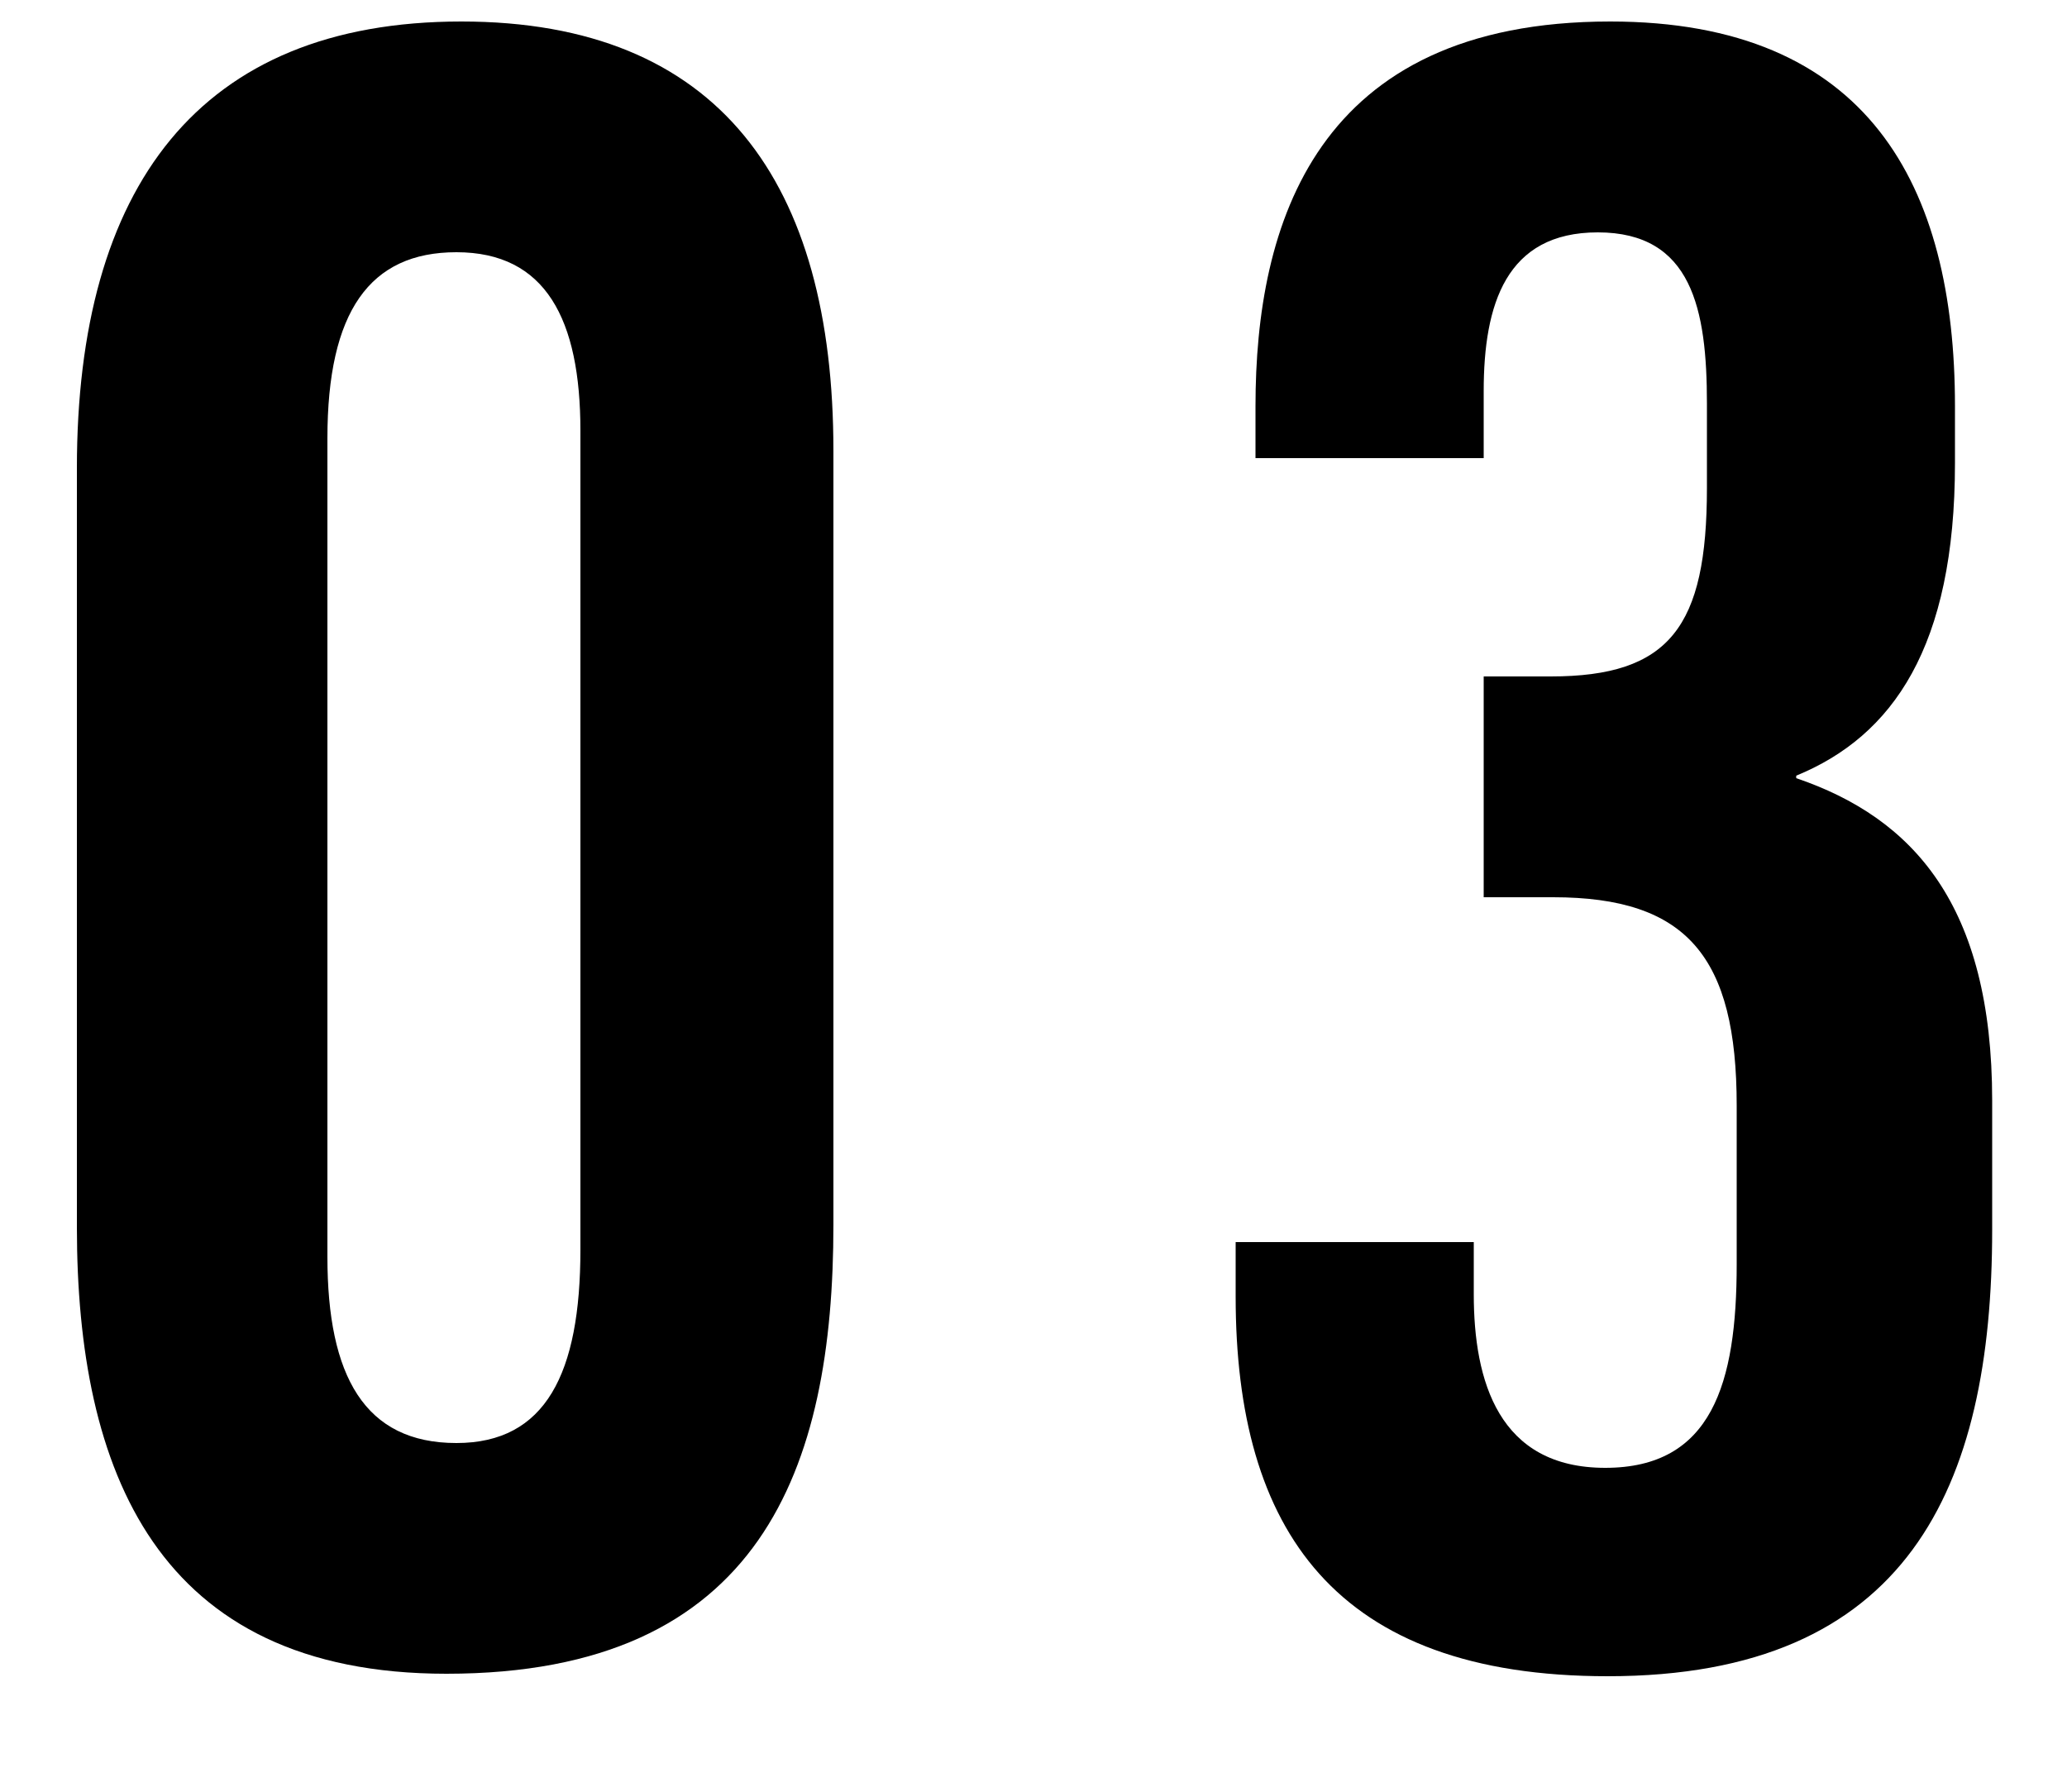
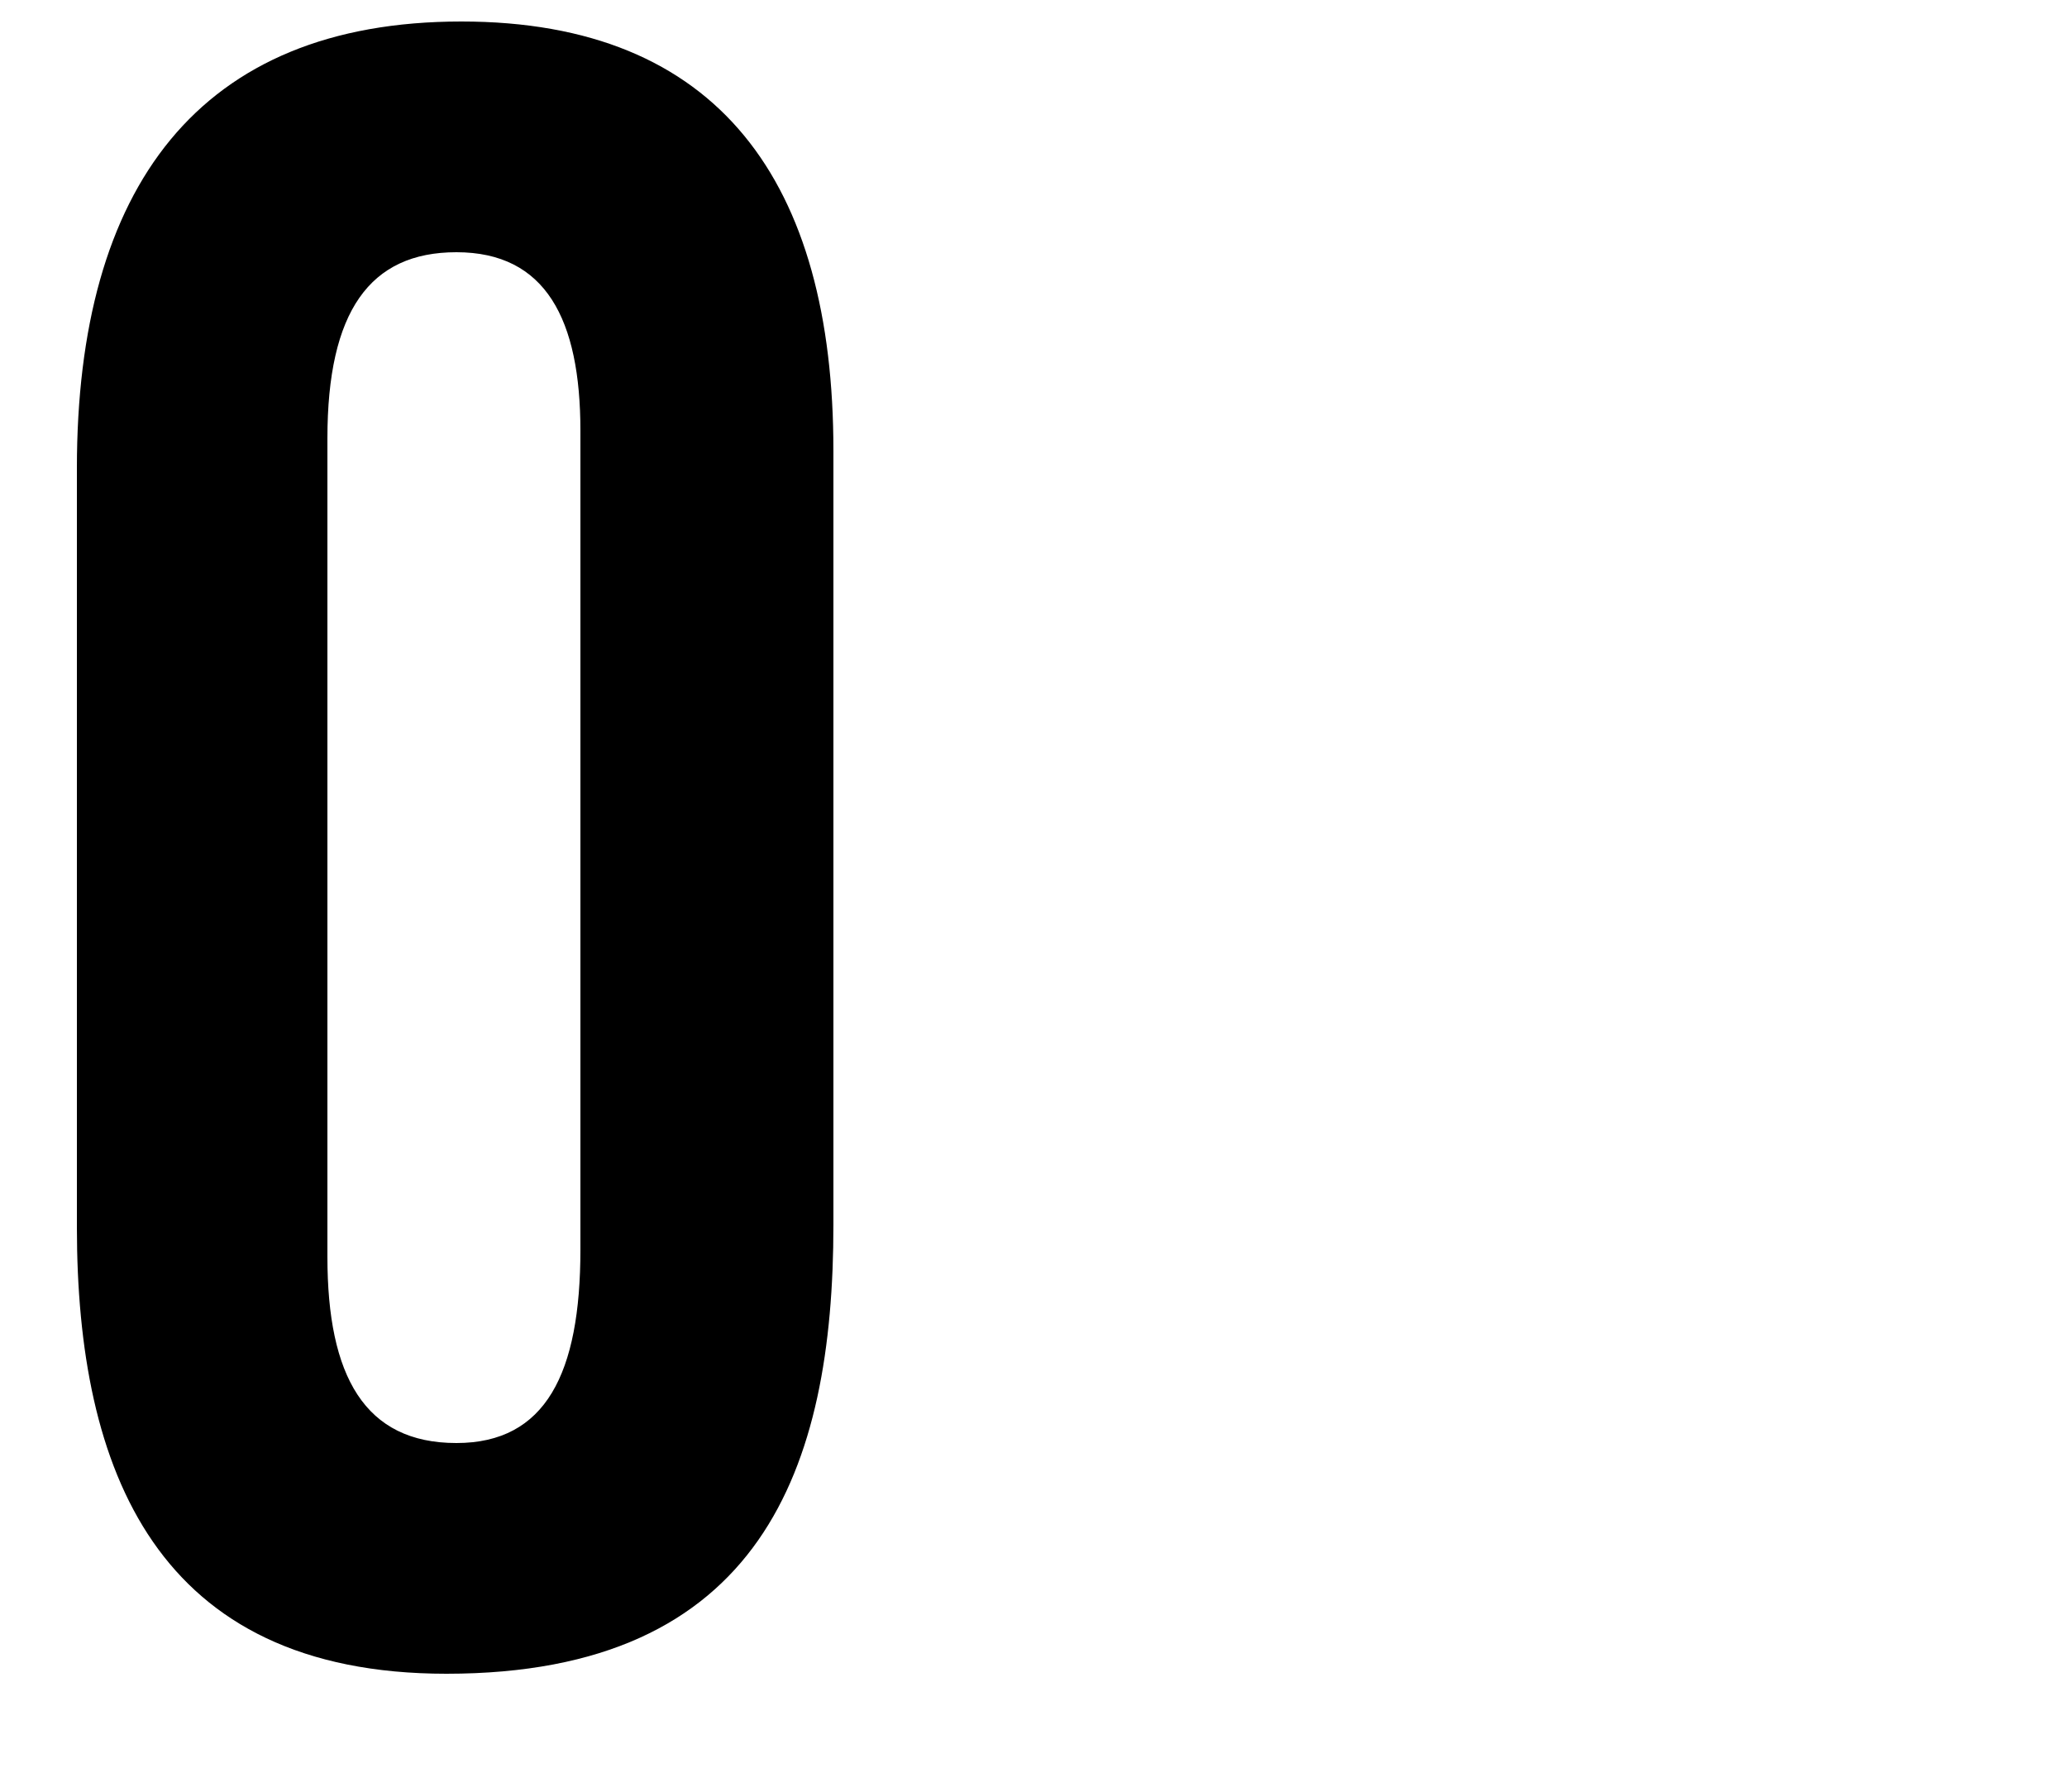
<svg xmlns="http://www.w3.org/2000/svg" width="15" height="13" viewBox="0 0 15 13" fill="none">
-   <path d="M10.767 3.324H9.111V2.946C9.111 1.632 9.543 0.156 11.685 0.156C13.557 0.156 14.187 1.344 14.187 2.946V3.36C14.187 4.692 13.737 5.34 13.035 5.628V5.646C13.881 5.934 14.457 6.564 14.457 7.986V8.922C14.457 10.794 13.845 12.162 11.667 12.162C9.687 12.162 8.967 11.1 8.967 9.408V9.012H10.695V9.39C10.695 10.02 10.875 10.65 11.649 10.65C12.423 10.65 12.603 10.038 12.603 9.174V8.022C12.603 6.942 12.243 6.51 11.271 6.51H10.767V4.908H11.253C12.117 4.908 12.387 4.548 12.387 3.54V2.928C12.387 2.244 12.279 1.686 11.595 1.686C10.929 1.686 10.767 2.208 10.767 2.838V3.324Z" fill="black" />
  <path d="M3.348 0.156C5.22 0.156 6.048 1.326 6.048 3.27V8.886C6.048 10.65 5.526 12.144 3.24 12.144C1.134 12.144 0.558 10.668 0.558 8.904V3.396C0.558 1.362 1.44 0.156 3.348 0.156ZM3.312 1.83C2.682 1.83 2.376 2.262 2.376 3.18V9.12C2.376 9.984 2.646 10.47 3.312 10.47C3.96 10.47 4.212 9.966 4.212 9.066V3.126C4.212 2.316 3.96 1.83 3.312 1.83Z" fill="black" />
</svg>